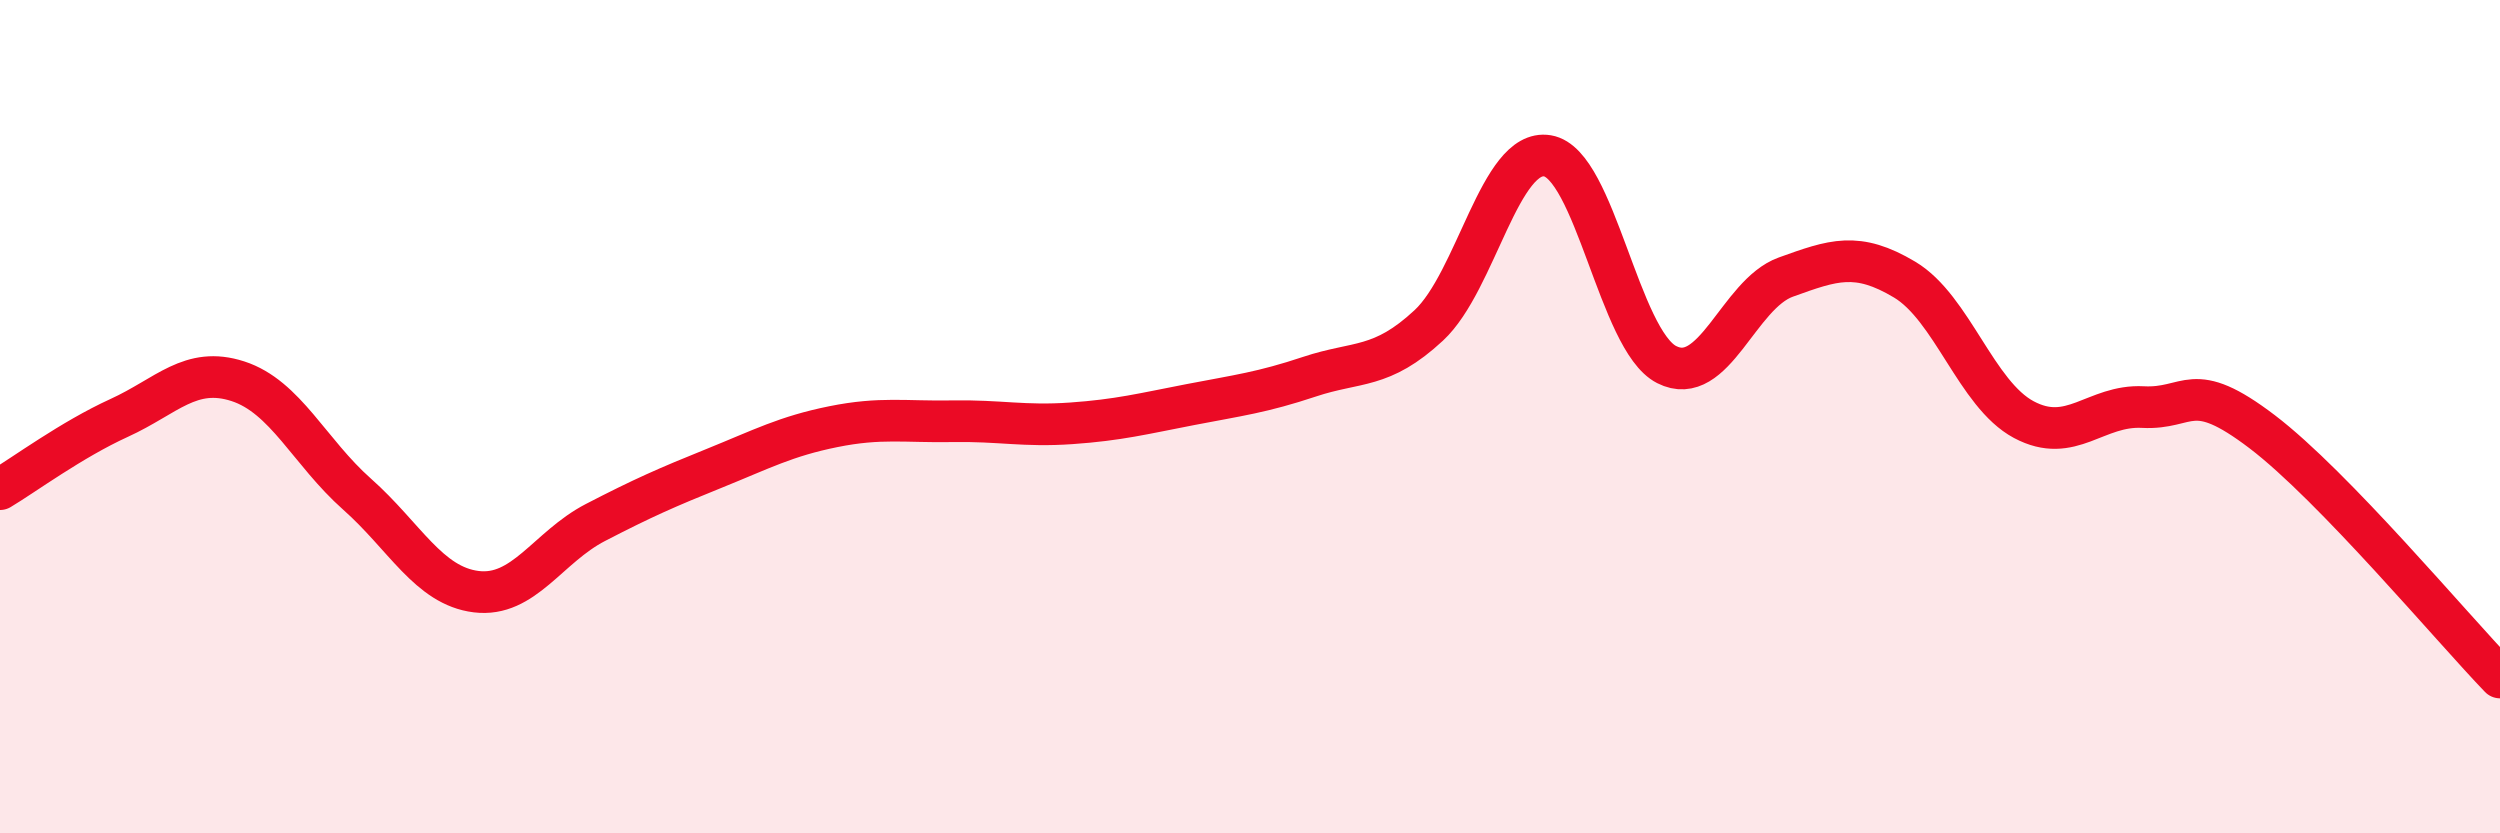
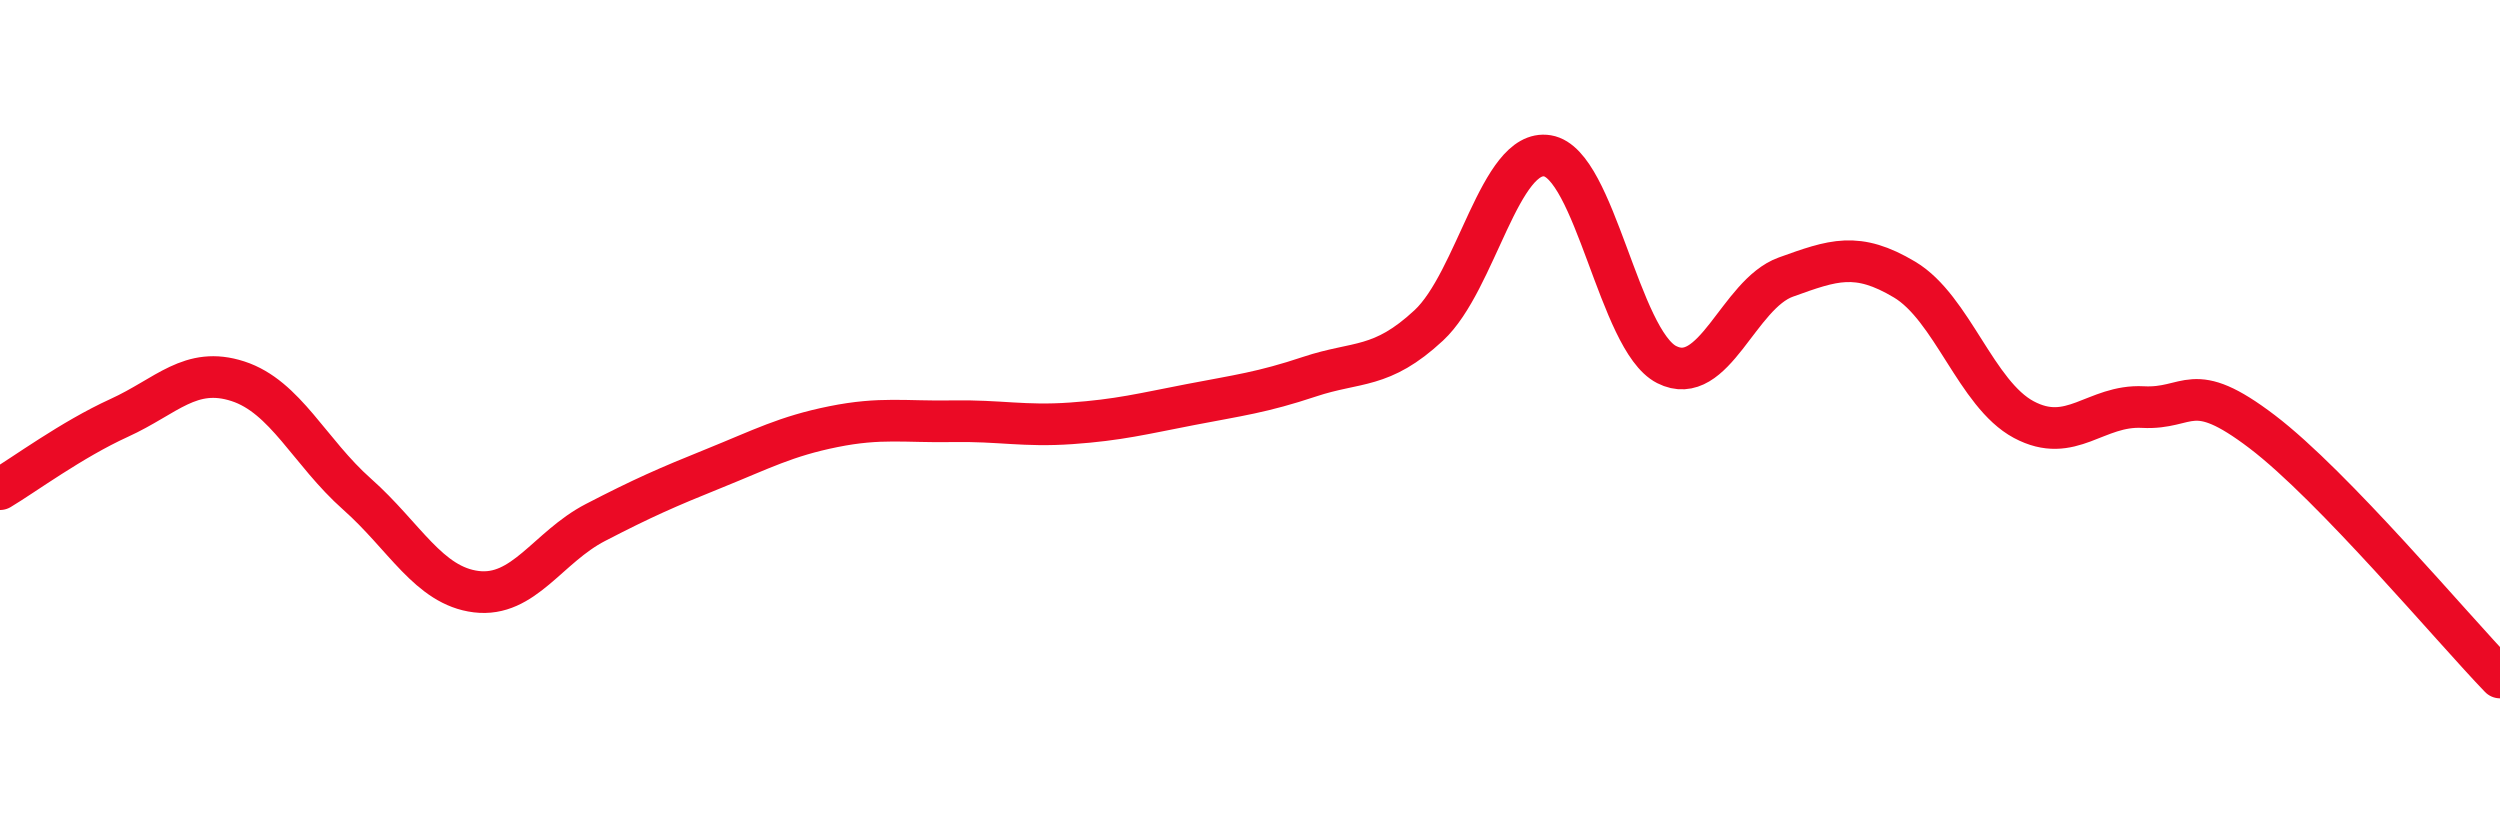
<svg xmlns="http://www.w3.org/2000/svg" width="60" height="20" viewBox="0 0 60 20">
-   <path d="M 0,11.74 C 0.57,11.4 1.72,10.55 2.86,10.03 C 4,9.51 4.57,8.78 5.71,9.15 C 6.85,9.52 7.43,10.85 8.57,11.86 C 9.71,12.87 10.29,14.06 11.43,14.2 C 12.57,14.34 13.15,13.13 14.29,12.54 C 15.43,11.95 16,11.7 17.14,11.24 C 18.28,10.78 18.86,10.47 20,10.24 C 21.14,10.01 21.72,10.13 22.86,10.11 C 24,10.09 24.57,10.24 25.71,10.16 C 26.85,10.08 27.43,9.93 28.57,9.71 C 29.71,9.49 30.29,9.42 31.43,9.04 C 32.57,8.66 33.15,8.87 34.29,7.81 C 35.43,6.75 36,3.55 37.14,3.74 C 38.28,3.93 38.86,8.17 40,8.75 C 41.14,9.33 41.72,7.06 42.86,6.65 C 44,6.24 44.57,6.03 45.71,6.71 C 46.85,7.39 47.43,9.46 48.57,10.07 C 49.71,10.68 50.29,9.71 51.43,9.77 C 52.57,9.83 52.58,9.06 54.29,10.36 C 56,11.66 58.86,15.08 60,16.26L60 20L0 20Z" fill="#EB0A25" opacity="0.1" stroke-linecap="round" stroke-linejoin="round" />
  <path d="M 0,11.74 C 0.57,11.4 1.72,10.55 2.86,10.03 C 4,9.51 4.57,8.78 5.71,9.15 C 6.85,9.52 7.43,10.85 8.57,11.86 C 9.71,12.87 10.29,14.06 11.43,14.2 C 12.57,14.34 13.15,13.13 14.29,12.54 C 15.43,11.95 16,11.7 17.14,11.24 C 18.28,10.78 18.86,10.47 20,10.24 C 21.14,10.01 21.72,10.13 22.86,10.11 C 24,10.09 24.57,10.24 25.71,10.16 C 26.85,10.08 27.43,9.93 28.57,9.71 C 29.71,9.49 30.29,9.42 31.43,9.04 C 32.57,8.66 33.15,8.87 34.29,7.81 C 35.43,6.75 36,3.55 37.14,3.74 C 38.28,3.93 38.86,8.17 40,8.75 C 41.14,9.33 41.72,7.06 42.86,6.65 C 44,6.24 44.57,6.03 45.71,6.71 C 46.85,7.39 47.43,9.46 48.57,10.07 C 49.71,10.68 50.29,9.71 51.43,9.77 C 52.57,9.83 52.58,9.06 54.29,10.36 C 56,11.66 58.86,15.08 60,16.26" stroke="#EB0A25" stroke-width="1" fill="none" stroke-linecap="round" stroke-linejoin="round" />
</svg>